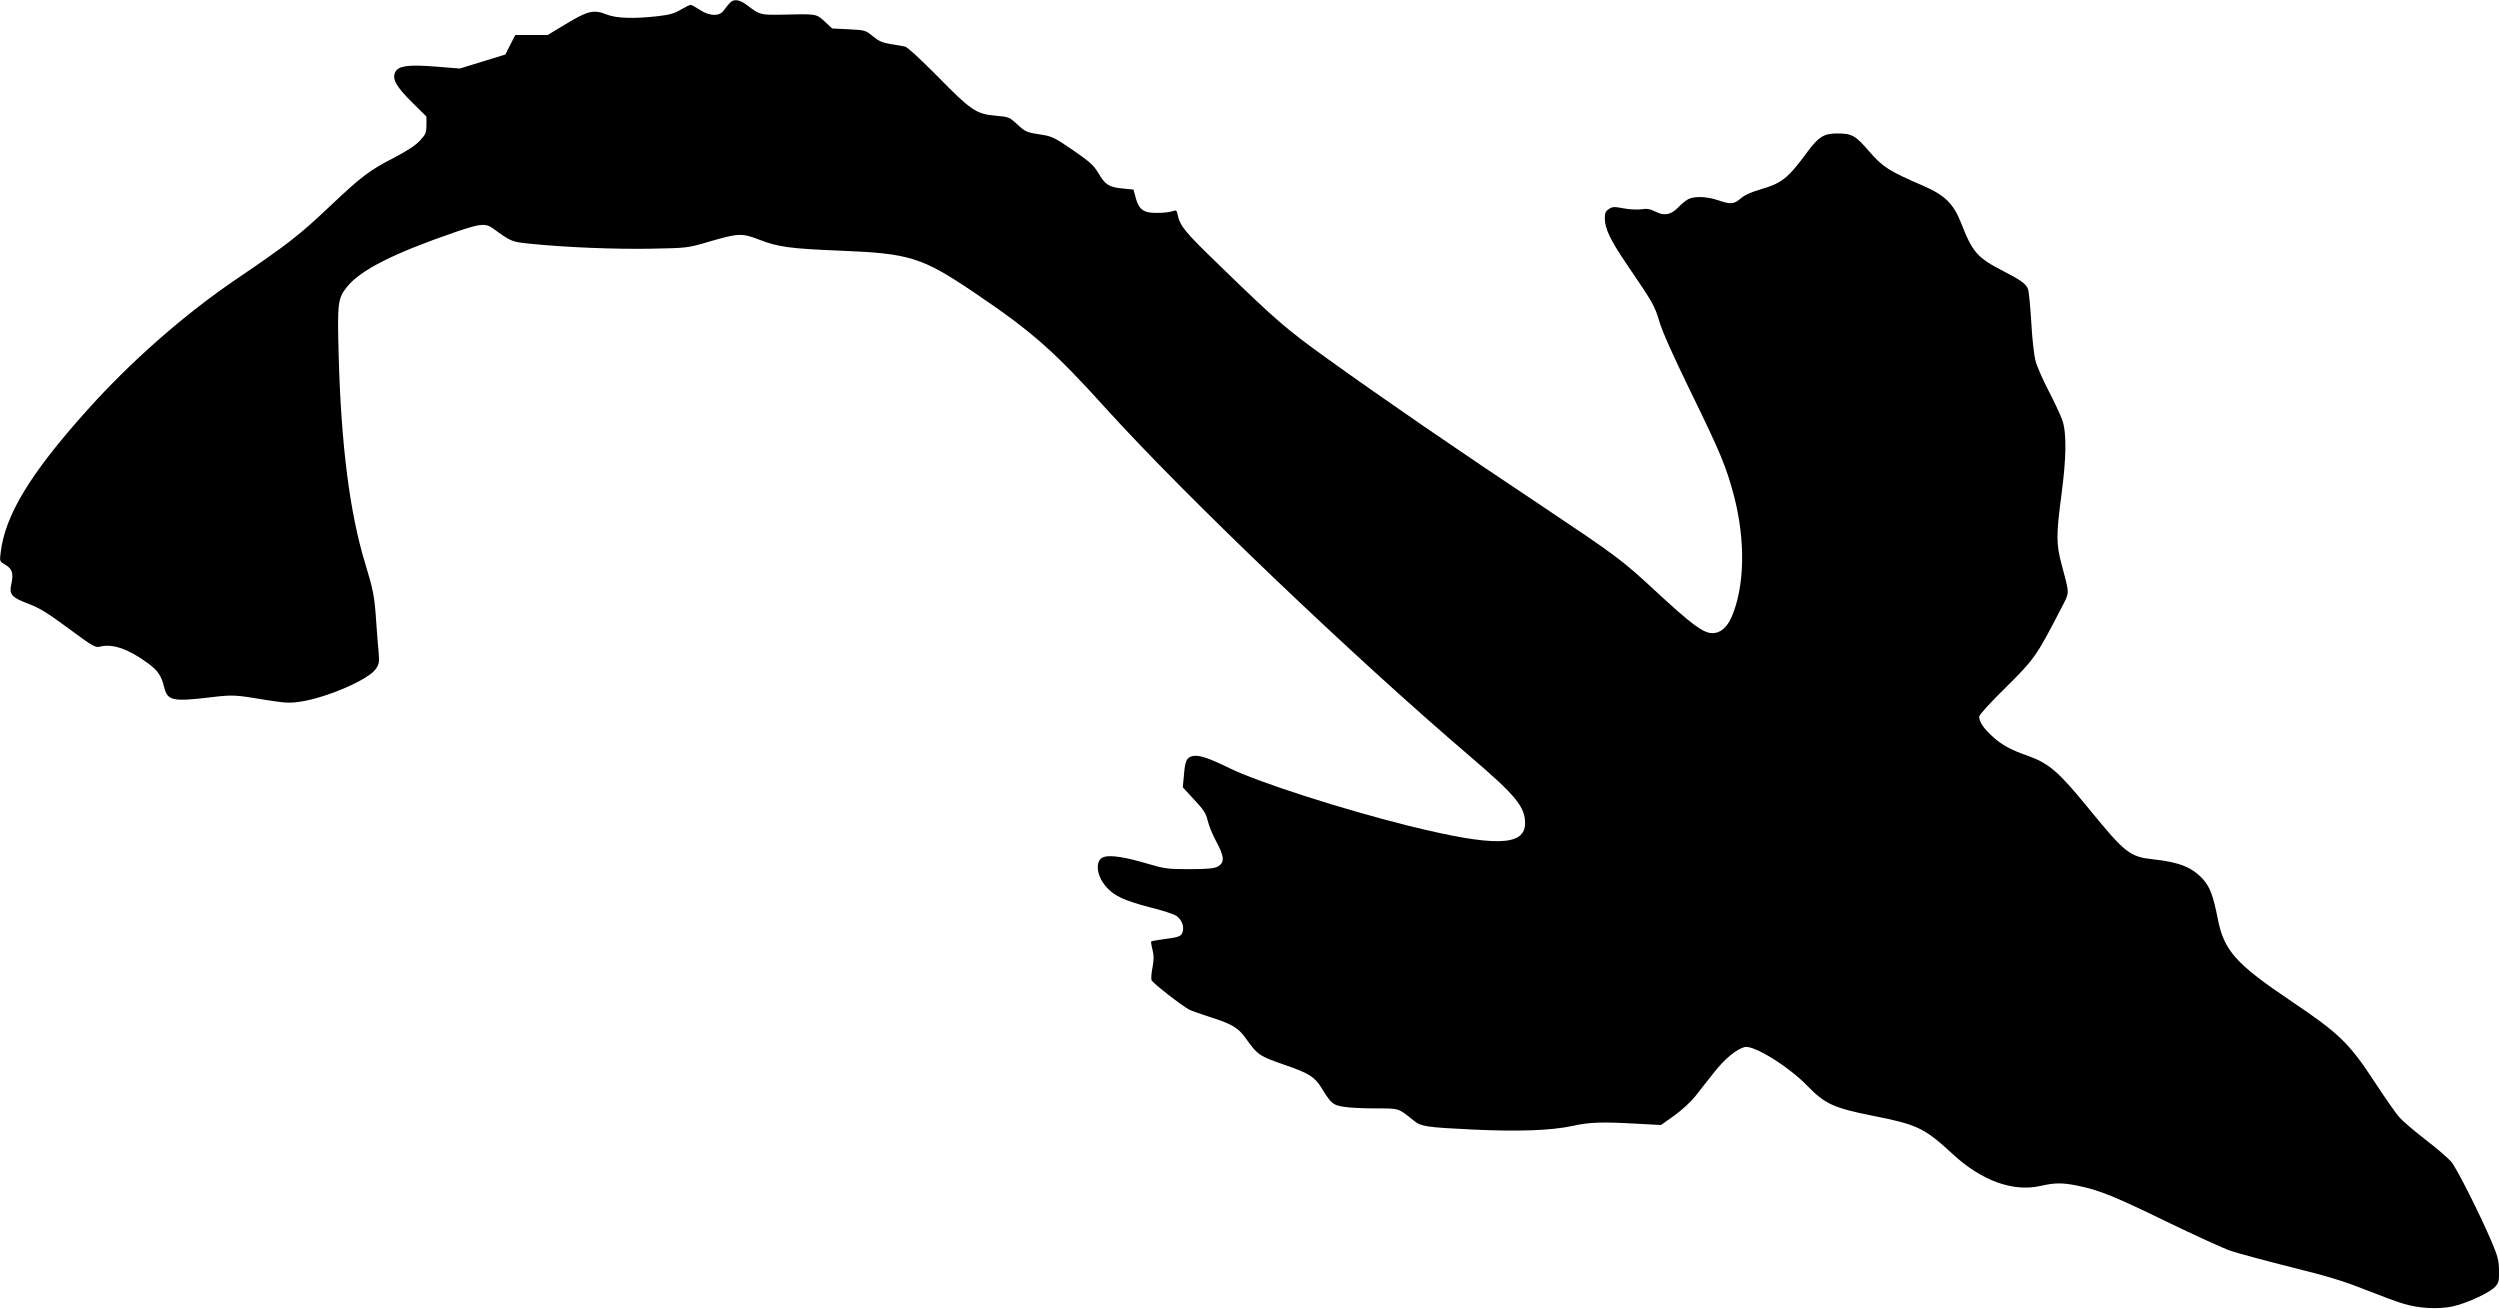
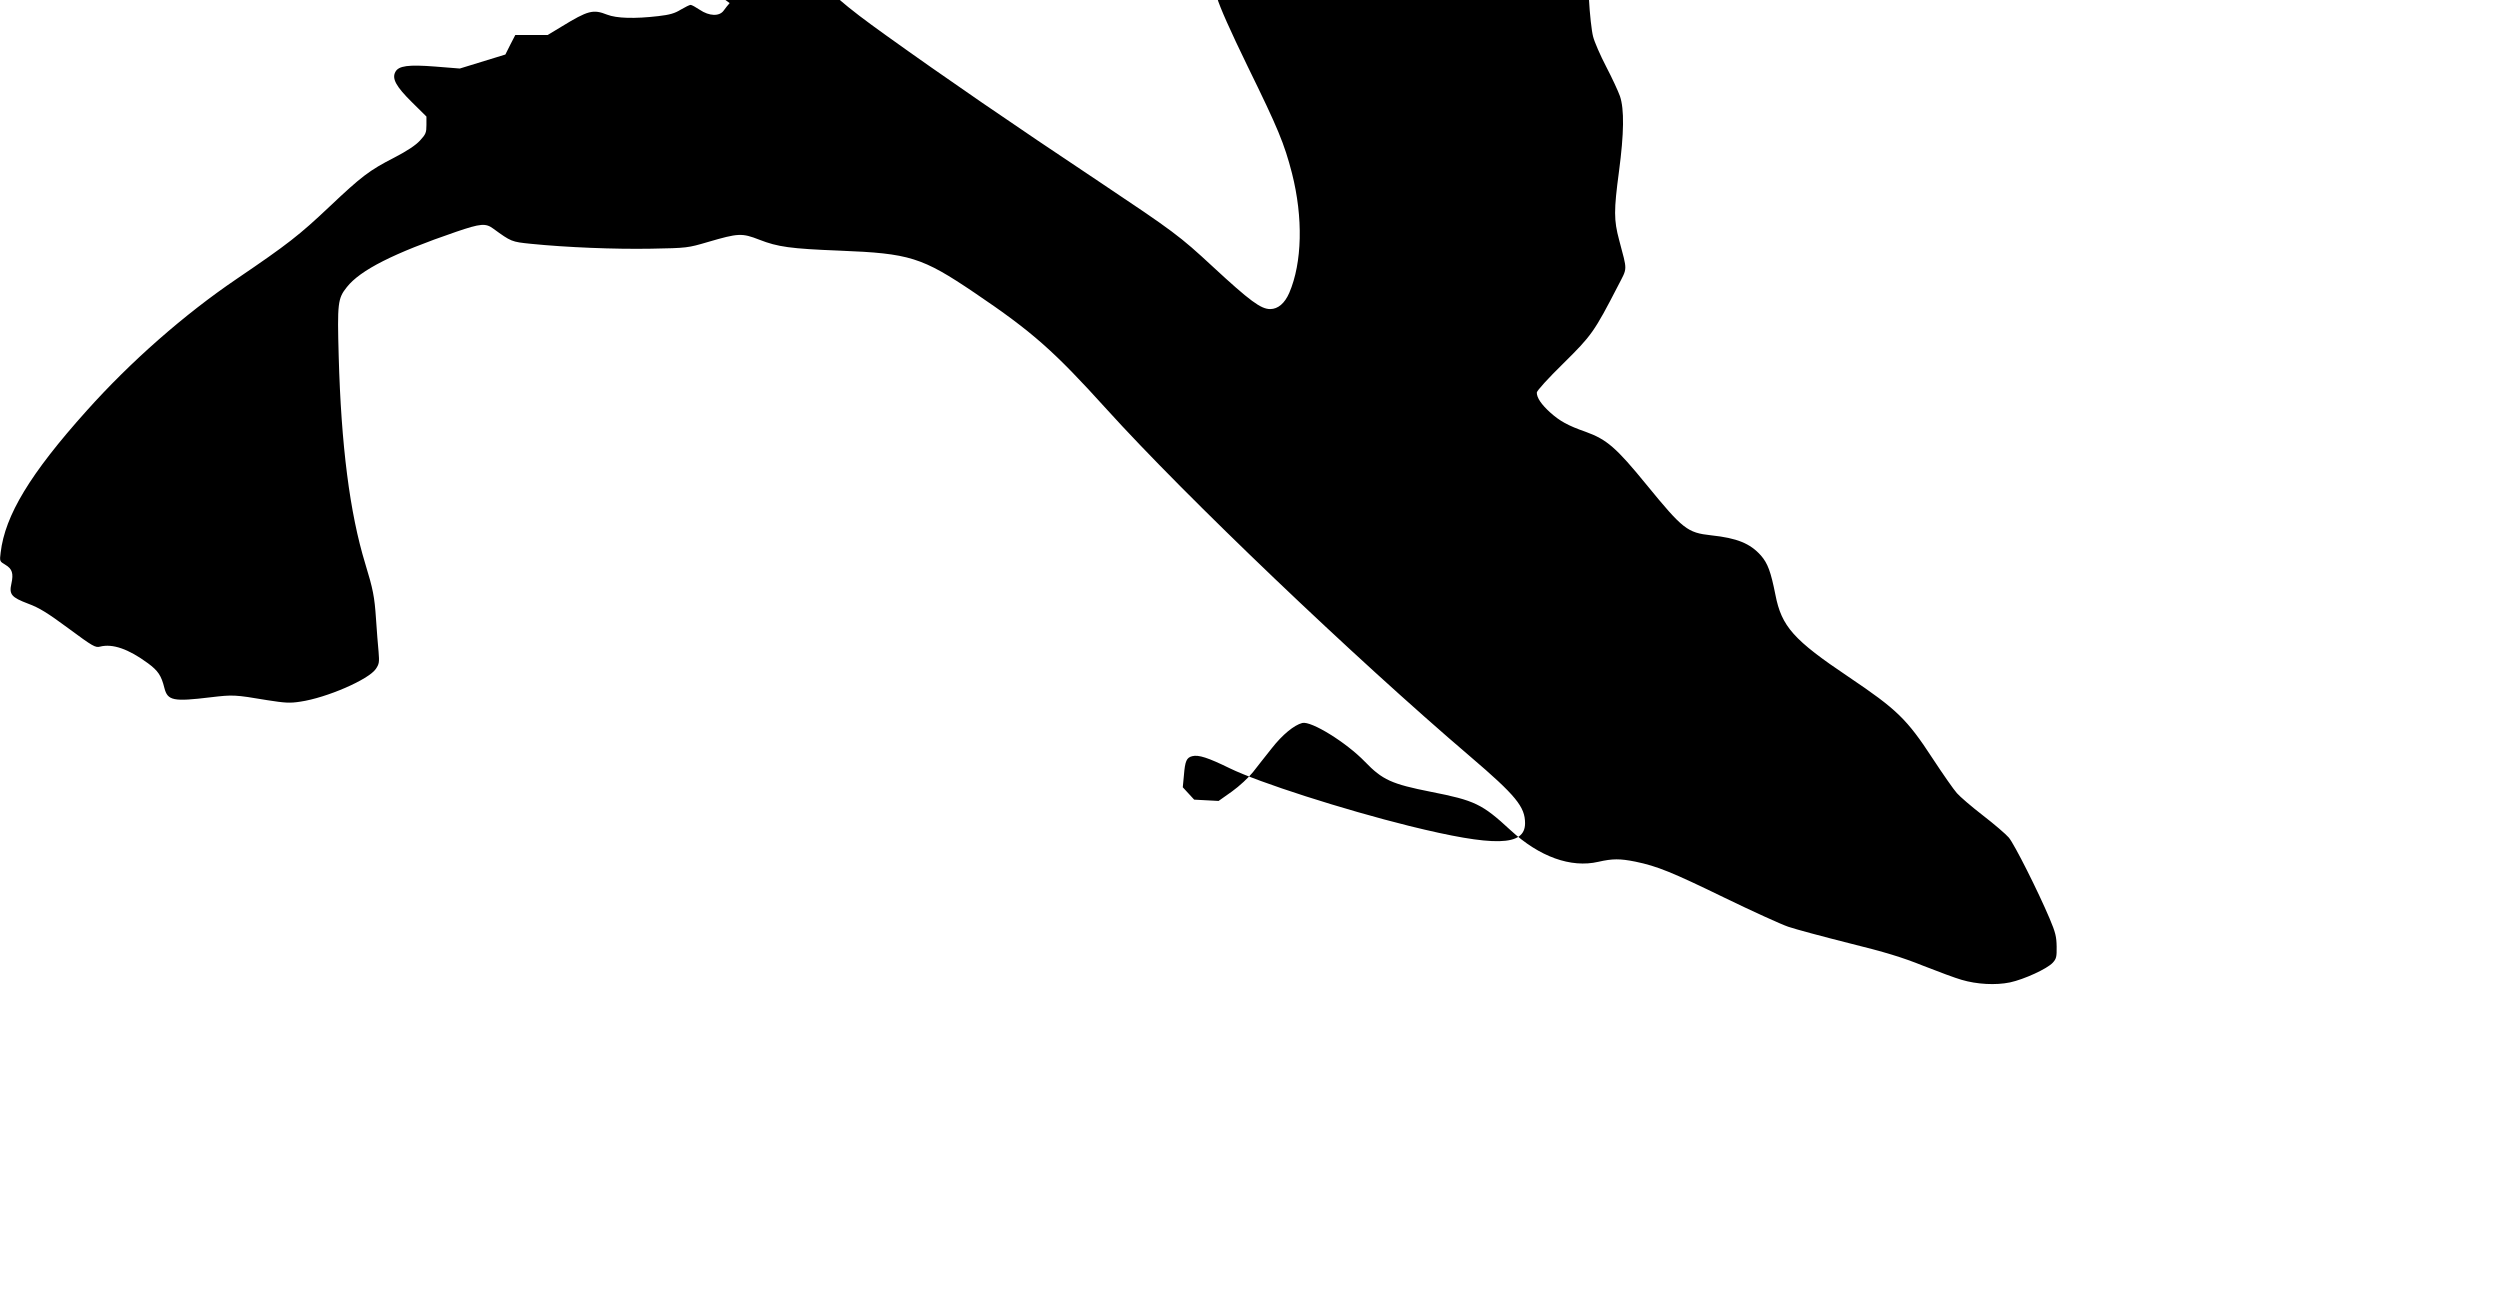
<svg xmlns="http://www.w3.org/2000/svg" version="1.0" width="1536pt" height="804pt" viewBox="0 0 1536 804" preserveAspectRatio="xMidYMid meet">
  <g transform="translate(0,804) scale(0.1,-0.1)" fill="#000000" stroke="none">
-     <path d="M4483 8021 c-10 -11 -26 -31 -36 -45 -26 -38 -89 -36 -148 4 -24 16 -49 30 -56 30 -6 0 -33 -13 -60 -29 -37 -23 -68 -32 -138 -40 -145 -17 -256 -14 -315 9 -86 34 -117 26 -279 -73 l-86 -52 -99 0 -100 0 -31 -60 -30 -60 -140 -43 -140 -43 -150 12 c-167 13 -226 5 -246 -33 -22 -41 4 -89 101 -185 l90 -89 0 -52 c0 -47 -4 -57 -40 -96 -27 -29 -78 -63 -159 -105 -152 -78 -199 -114 -396 -300 -186 -176 -258 -232 -570 -444 -323 -219 -652 -508 -923 -811 -347 -387 -501 -642 -528 -871 -7 -54 -6 -54 29 -75 42 -25 51 -53 37 -116 -15 -66 0 -84 103 -123 68 -25 118 -56 248 -152 150 -111 165 -119 193 -112 78 20 175 -14 295 -102 62 -46 82 -75 101 -152 20 -78 54 -85 285 -57 137 16 146 16 348 -18 109 -17 138 -19 202 -9 163 24 420 136 464 201 21 31 22 42 17 105 -4 39 -11 131 -16 205 -9 134 -18 180 -66 337 -95 311 -148 726 -163 1273 -9 328 -6 356 50 426 83 105 287 208 672 340 150 51 181 54 228 19 110 -80 112 -81 231 -93 218 -22 515 -34 738 -30 223 4 226 5 349 41 188 55 209 56 317 14 113 -44 189 -55 494 -67 429 -17 504 -40 828 -259 358 -242 487 -357 811 -715 485 -536 1519 -1524 2234 -2134 281 -240 337 -309 337 -410 0 -142 -187 -146 -710 -17 -406 101 -925 267 -1105 355 -133 65 -191 84 -230 74 -35 -9 -44 -30 -51 -117 l-7 -74 70 -76 c59 -63 73 -85 83 -129 7 -29 29 -85 50 -123 54 -99 56 -136 10 -160 -22 -11 -63 -15 -172 -15 -135 0 -151 2 -263 35 -128 38 -216 52 -259 41 -59 -15 -54 -110 9 -183 48 -57 114 -87 269 -127 77 -19 151 -43 165 -54 31 -23 46 -60 38 -94 -8 -31 -21 -36 -116 -48 -41 -6 -76 -12 -78 -14 -2 -2 1 -25 8 -51 9 -37 9 -61 0 -109 -7 -34 -9 -69 -6 -78 7 -18 187 -158 233 -182 15 -7 72 -27 127 -45 126 -39 171 -65 212 -121 83 -115 84 -116 253 -175 143 -49 178 -72 220 -140 59 -96 69 -104 135 -115 33 -6 121 -10 196 -10 149 0 138 3 234 -74 46 -38 78 -42 365 -56 278 -13 479 -6 610 22 108 24 182 26 395 14 l150 -8 82 58 c46 33 103 86 130 120 26 34 78 99 115 146 65 83 137 142 187 155 55 14 271 -120 385 -238 108 -112 164 -137 406 -185 269 -53 314 -74 489 -236 177 -163 370 -233 539 -194 88 20 133 20 228 1 135 -28 225 -65 544 -220 173 -84 351 -165 395 -180 44 -15 211 -60 370 -100 226 -56 328 -87 460 -140 94 -37 199 -76 235 -86 94 -28 210 -34 297 -16 88 19 229 84 263 121 22 24 25 36 24 99 -1 61 -7 87 -43 172 -71 168 -217 458 -251 498 -18 21 -89 82 -159 136 -70 54 -142 116 -160 137 -19 21 -86 117 -149 213 -158 242 -219 301 -516 501 -338 227 -412 309 -450 505 -28 141 -47 193 -89 241 -66 74 -146 107 -306 124 -146 16 -173 37 -397 311 -186 228 -244 278 -374 325 -109 38 -159 66 -218 119 -54 49 -82 90 -82 122 0 11 70 88 163 179 174 172 189 192 337 479 58 113 57 85 6 279 -33 123 -33 182 -1 422 31 234 33 382 6 462 -11 31 -49 113 -85 182 -36 69 -72 152 -80 184 -9 33 -21 140 -26 238 -6 99 -15 190 -20 202 -12 32 -45 56 -153 111 -159 82 -188 115 -258 295 -47 119 -100 171 -234 229 -211 91 -249 116 -332 212 -84 98 -105 109 -198 109 -78 0 -112 -21 -178 -110 -121 -165 -159 -196 -292 -234 -57 -17 -98 -35 -121 -56 -41 -35 -61 -37 -139 -10 -68 23 -145 26 -183 6 -15 -8 -42 -30 -61 -50 -45 -47 -86 -54 -140 -26 -33 16 -52 20 -87 14 -24 -3 -73 -1 -109 6 -57 11 -68 10 -90 -4 -20 -13 -25 -25 -25 -56 0 -65 33 -134 137 -287 161 -236 170 -253 198 -348 17 -59 82 -205 189 -425 187 -382 224 -471 272 -656 69 -272 63 -549 -17 -735 -28 -64 -69 -99 -117 -99 -57 0 -124 49 -352 260 -205 190 -239 215 -695 520 -538 358 -957 646 -1315 903 -255 183 -316 235 -667 576 -216 209 -242 240 -258 314 -4 22 -10 27 -23 22 -36 -15 -141 -18 -172 -5 -35 14 -50 37 -65 95 l-11 40 -68 7 c-83 8 -106 23 -148 95 -29 48 -51 68 -155 140 -108 74 -130 85 -185 94 -101 15 -107 18 -158 65 -48 44 -51 46 -133 53 -120 11 -151 32 -357 242 -106 107 -185 180 -200 183 -14 3 -53 10 -88 15 -49 8 -72 18 -109 48 -45 37 -48 38 -148 43 l-102 5 -46 43 c-53 48 -50 47 -258 42 -136 -3 -141 -1 -216 56 -50 38 -85 43 -110 15z" />
+     <path d="M4483 8021 c-10 -11 -26 -31 -36 -45 -26 -38 -89 -36 -148 4 -24 16 -49 30 -56 30 -6 0 -33 -13 -60 -29 -37 -23 -68 -32 -138 -40 -145 -17 -256 -14 -315 9 -86 34 -117 26 -279 -73 l-86 -52 -99 0 -100 0 -31 -60 -30 -60 -140 -43 -140 -43 -150 12 c-167 13 -226 5 -246 -33 -22 -41 4 -89 101 -185 l90 -89 0 -52 c0 -47 -4 -57 -40 -96 -27 -29 -78 -63 -159 -105 -152 -78 -199 -114 -396 -300 -186 -176 -258 -232 -570 -444 -323 -219 -652 -508 -923 -811 -347 -387 -501 -642 -528 -871 -7 -54 -6 -54 29 -75 42 -25 51 -53 37 -116 -15 -66 0 -84 103 -123 68 -25 118 -56 248 -152 150 -111 165 -119 193 -112 78 20 175 -14 295 -102 62 -46 82 -75 101 -152 20 -78 54 -85 285 -57 137 16 146 16 348 -18 109 -17 138 -19 202 -9 163 24 420 136 464 201 21 31 22 42 17 105 -4 39 -11 131 -16 205 -9 134 -18 180 -66 337 -95 311 -148 726 -163 1273 -9 328 -6 356 50 426 83 105 287 208 672 340 150 51 181 54 228 19 110 -80 112 -81 231 -93 218 -22 515 -34 738 -30 223 4 226 5 349 41 188 55 209 56 317 14 113 -44 189 -55 494 -67 429 -17 504 -40 828 -259 358 -242 487 -357 811 -715 485 -536 1519 -1524 2234 -2134 281 -240 337 -309 337 -410 0 -142 -187 -146 -710 -17 -406 101 -925 267 -1105 355 -133 65 -191 84 -230 74 -35 -9 -44 -30 -51 -117 l-7 -74 70 -76 l150 -8 82 58 c46 33 103 86 130 120 26 34 78 99 115 146 65 83 137 142 187 155 55 14 271 -120 385 -238 108 -112 164 -137 406 -185 269 -53 314 -74 489 -236 177 -163 370 -233 539 -194 88 20 133 20 228 1 135 -28 225 -65 544 -220 173 -84 351 -165 395 -180 44 -15 211 -60 370 -100 226 -56 328 -87 460 -140 94 -37 199 -76 235 -86 94 -28 210 -34 297 -16 88 19 229 84 263 121 22 24 25 36 24 99 -1 61 -7 87 -43 172 -71 168 -217 458 -251 498 -18 21 -89 82 -159 136 -70 54 -142 116 -160 137 -19 21 -86 117 -149 213 -158 242 -219 301 -516 501 -338 227 -412 309 -450 505 -28 141 -47 193 -89 241 -66 74 -146 107 -306 124 -146 16 -173 37 -397 311 -186 228 -244 278 -374 325 -109 38 -159 66 -218 119 -54 49 -82 90 -82 122 0 11 70 88 163 179 174 172 189 192 337 479 58 113 57 85 6 279 -33 123 -33 182 -1 422 31 234 33 382 6 462 -11 31 -49 113 -85 182 -36 69 -72 152 -80 184 -9 33 -21 140 -26 238 -6 99 -15 190 -20 202 -12 32 -45 56 -153 111 -159 82 -188 115 -258 295 -47 119 -100 171 -234 229 -211 91 -249 116 -332 212 -84 98 -105 109 -198 109 -78 0 -112 -21 -178 -110 -121 -165 -159 -196 -292 -234 -57 -17 -98 -35 -121 -56 -41 -35 -61 -37 -139 -10 -68 23 -145 26 -183 6 -15 -8 -42 -30 -61 -50 -45 -47 -86 -54 -140 -26 -33 16 -52 20 -87 14 -24 -3 -73 -1 -109 6 -57 11 -68 10 -90 -4 -20 -13 -25 -25 -25 -56 0 -65 33 -134 137 -287 161 -236 170 -253 198 -348 17 -59 82 -205 189 -425 187 -382 224 -471 272 -656 69 -272 63 -549 -17 -735 -28 -64 -69 -99 -117 -99 -57 0 -124 49 -352 260 -205 190 -239 215 -695 520 -538 358 -957 646 -1315 903 -255 183 -316 235 -667 576 -216 209 -242 240 -258 314 -4 22 -10 27 -23 22 -36 -15 -141 -18 -172 -5 -35 14 -50 37 -65 95 l-11 40 -68 7 c-83 8 -106 23 -148 95 -29 48 -51 68 -155 140 -108 74 -130 85 -185 94 -101 15 -107 18 -158 65 -48 44 -51 46 -133 53 -120 11 -151 32 -357 242 -106 107 -185 180 -200 183 -14 3 -53 10 -88 15 -49 8 -72 18 -109 48 -45 37 -48 38 -148 43 l-102 5 -46 43 c-53 48 -50 47 -258 42 -136 -3 -141 -1 -216 56 -50 38 -85 43 -110 15z" />
  </g>
</svg>